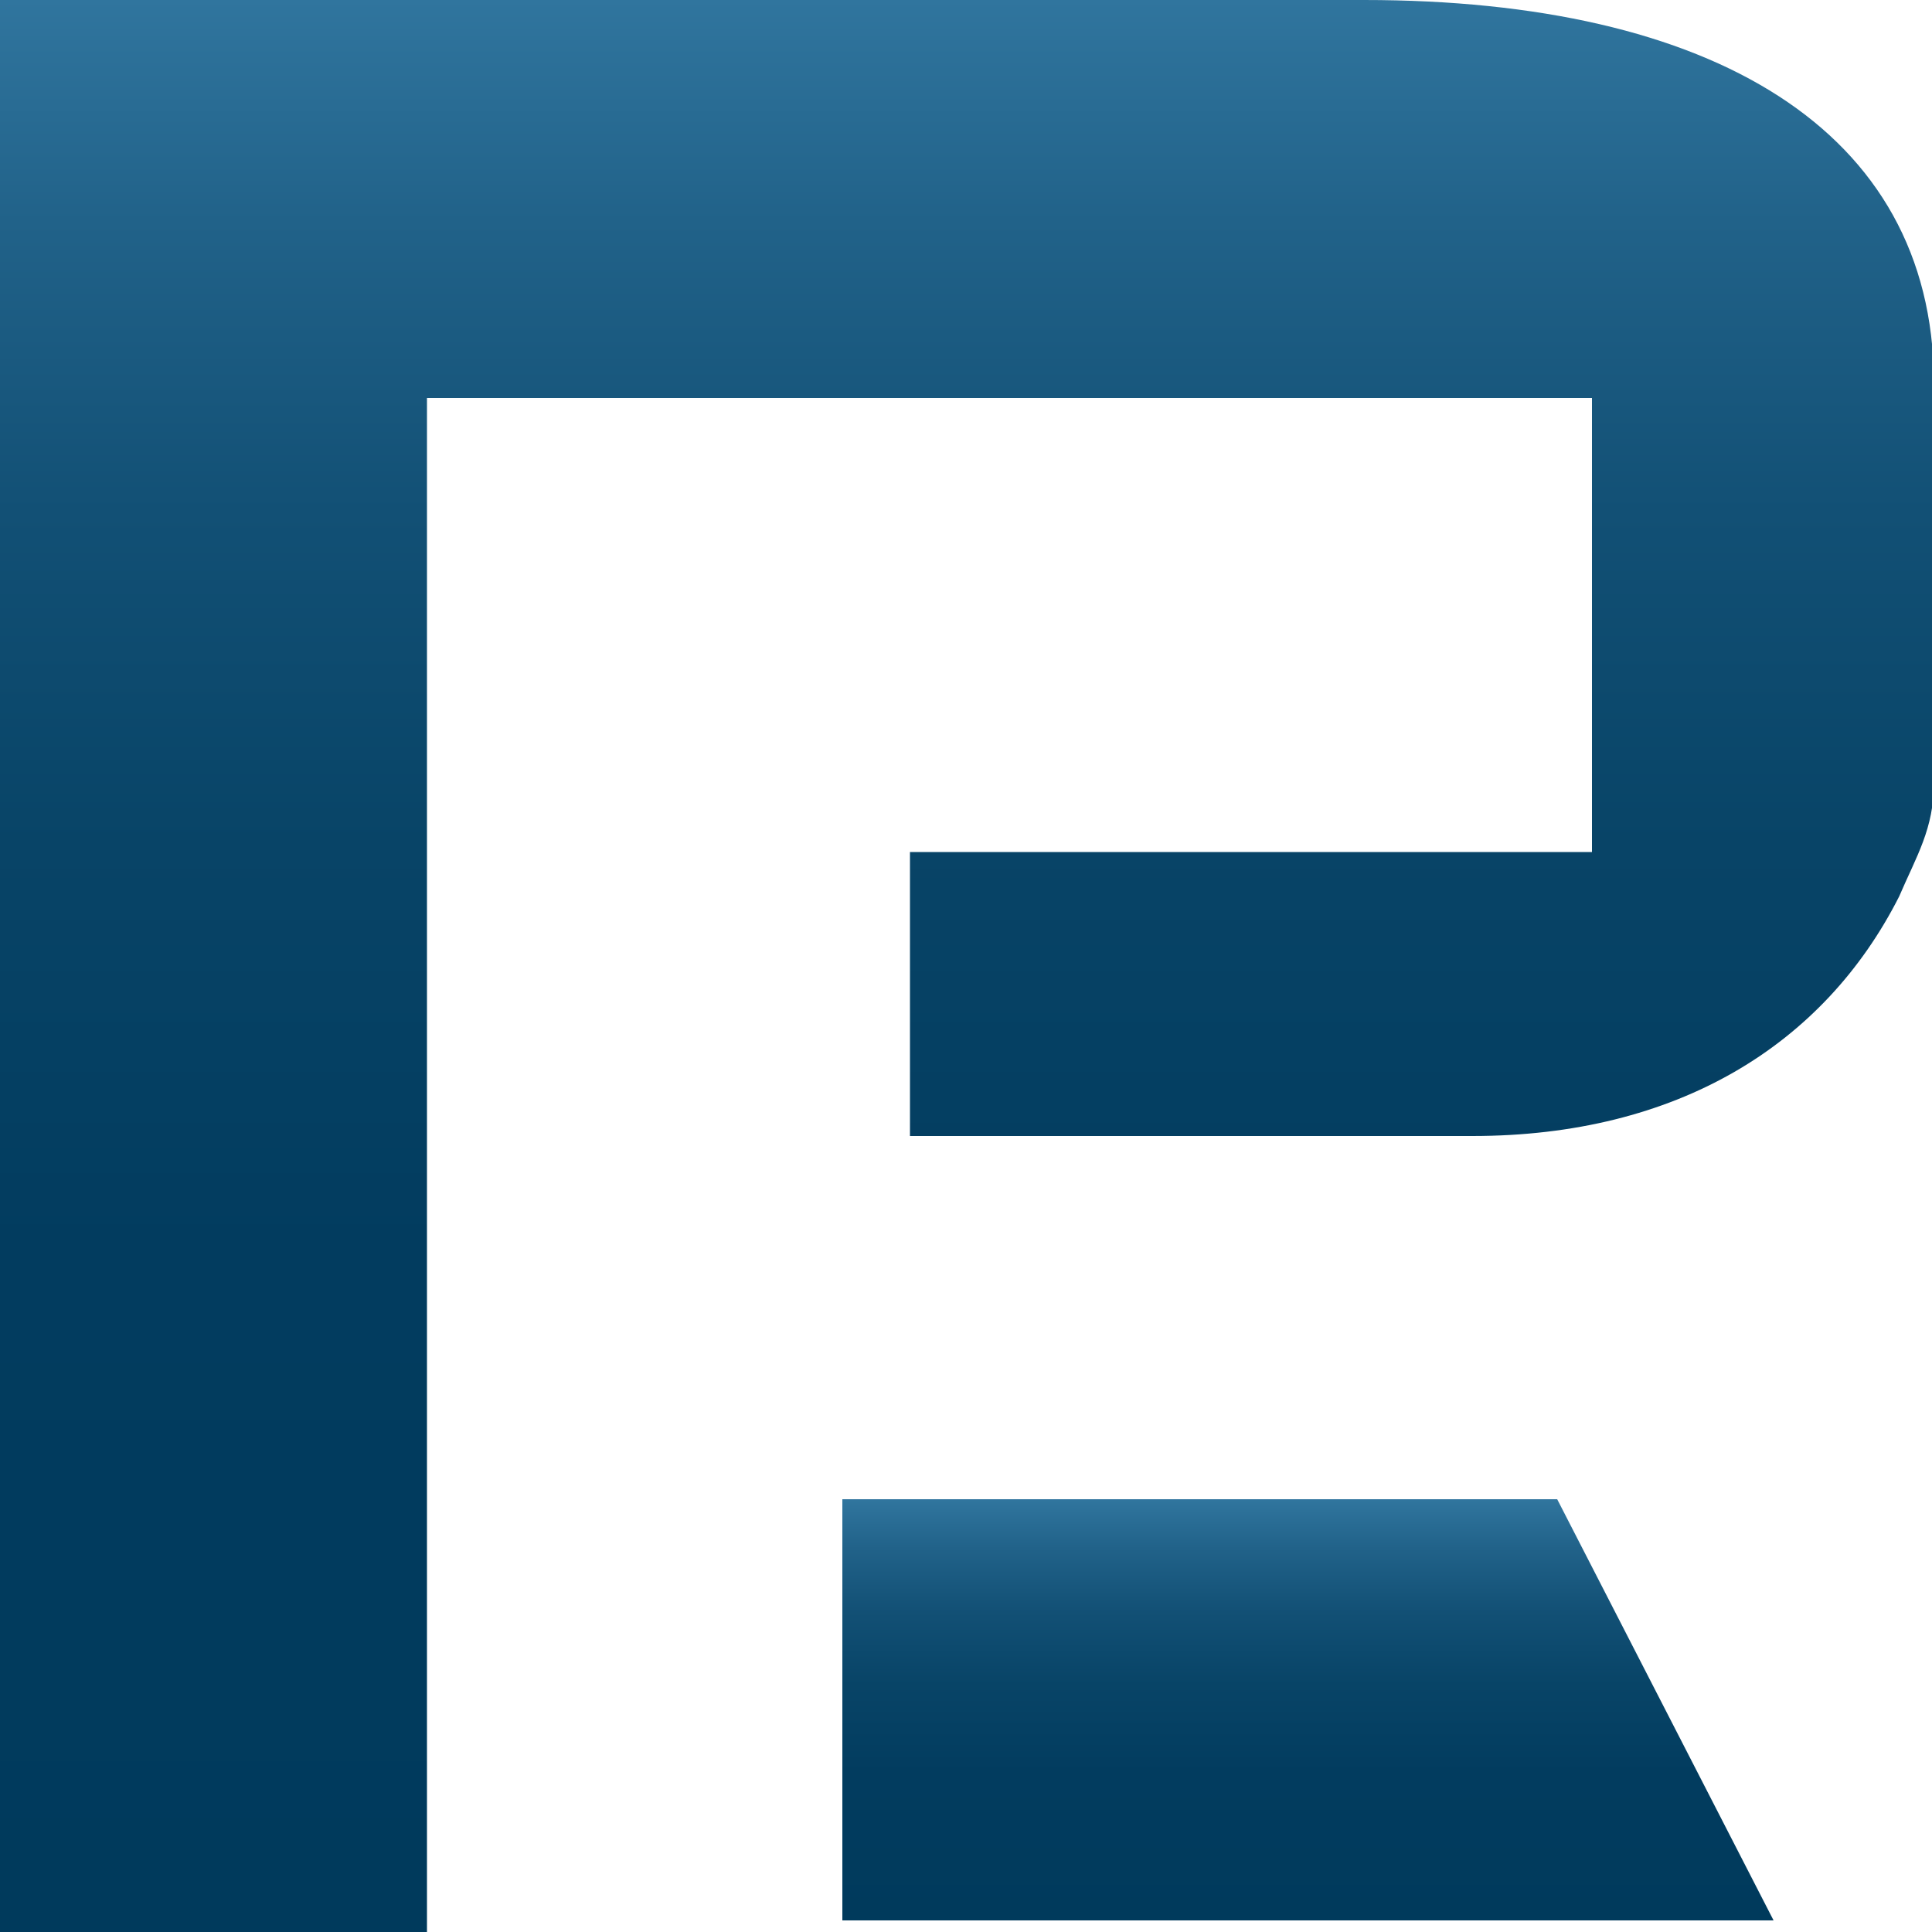
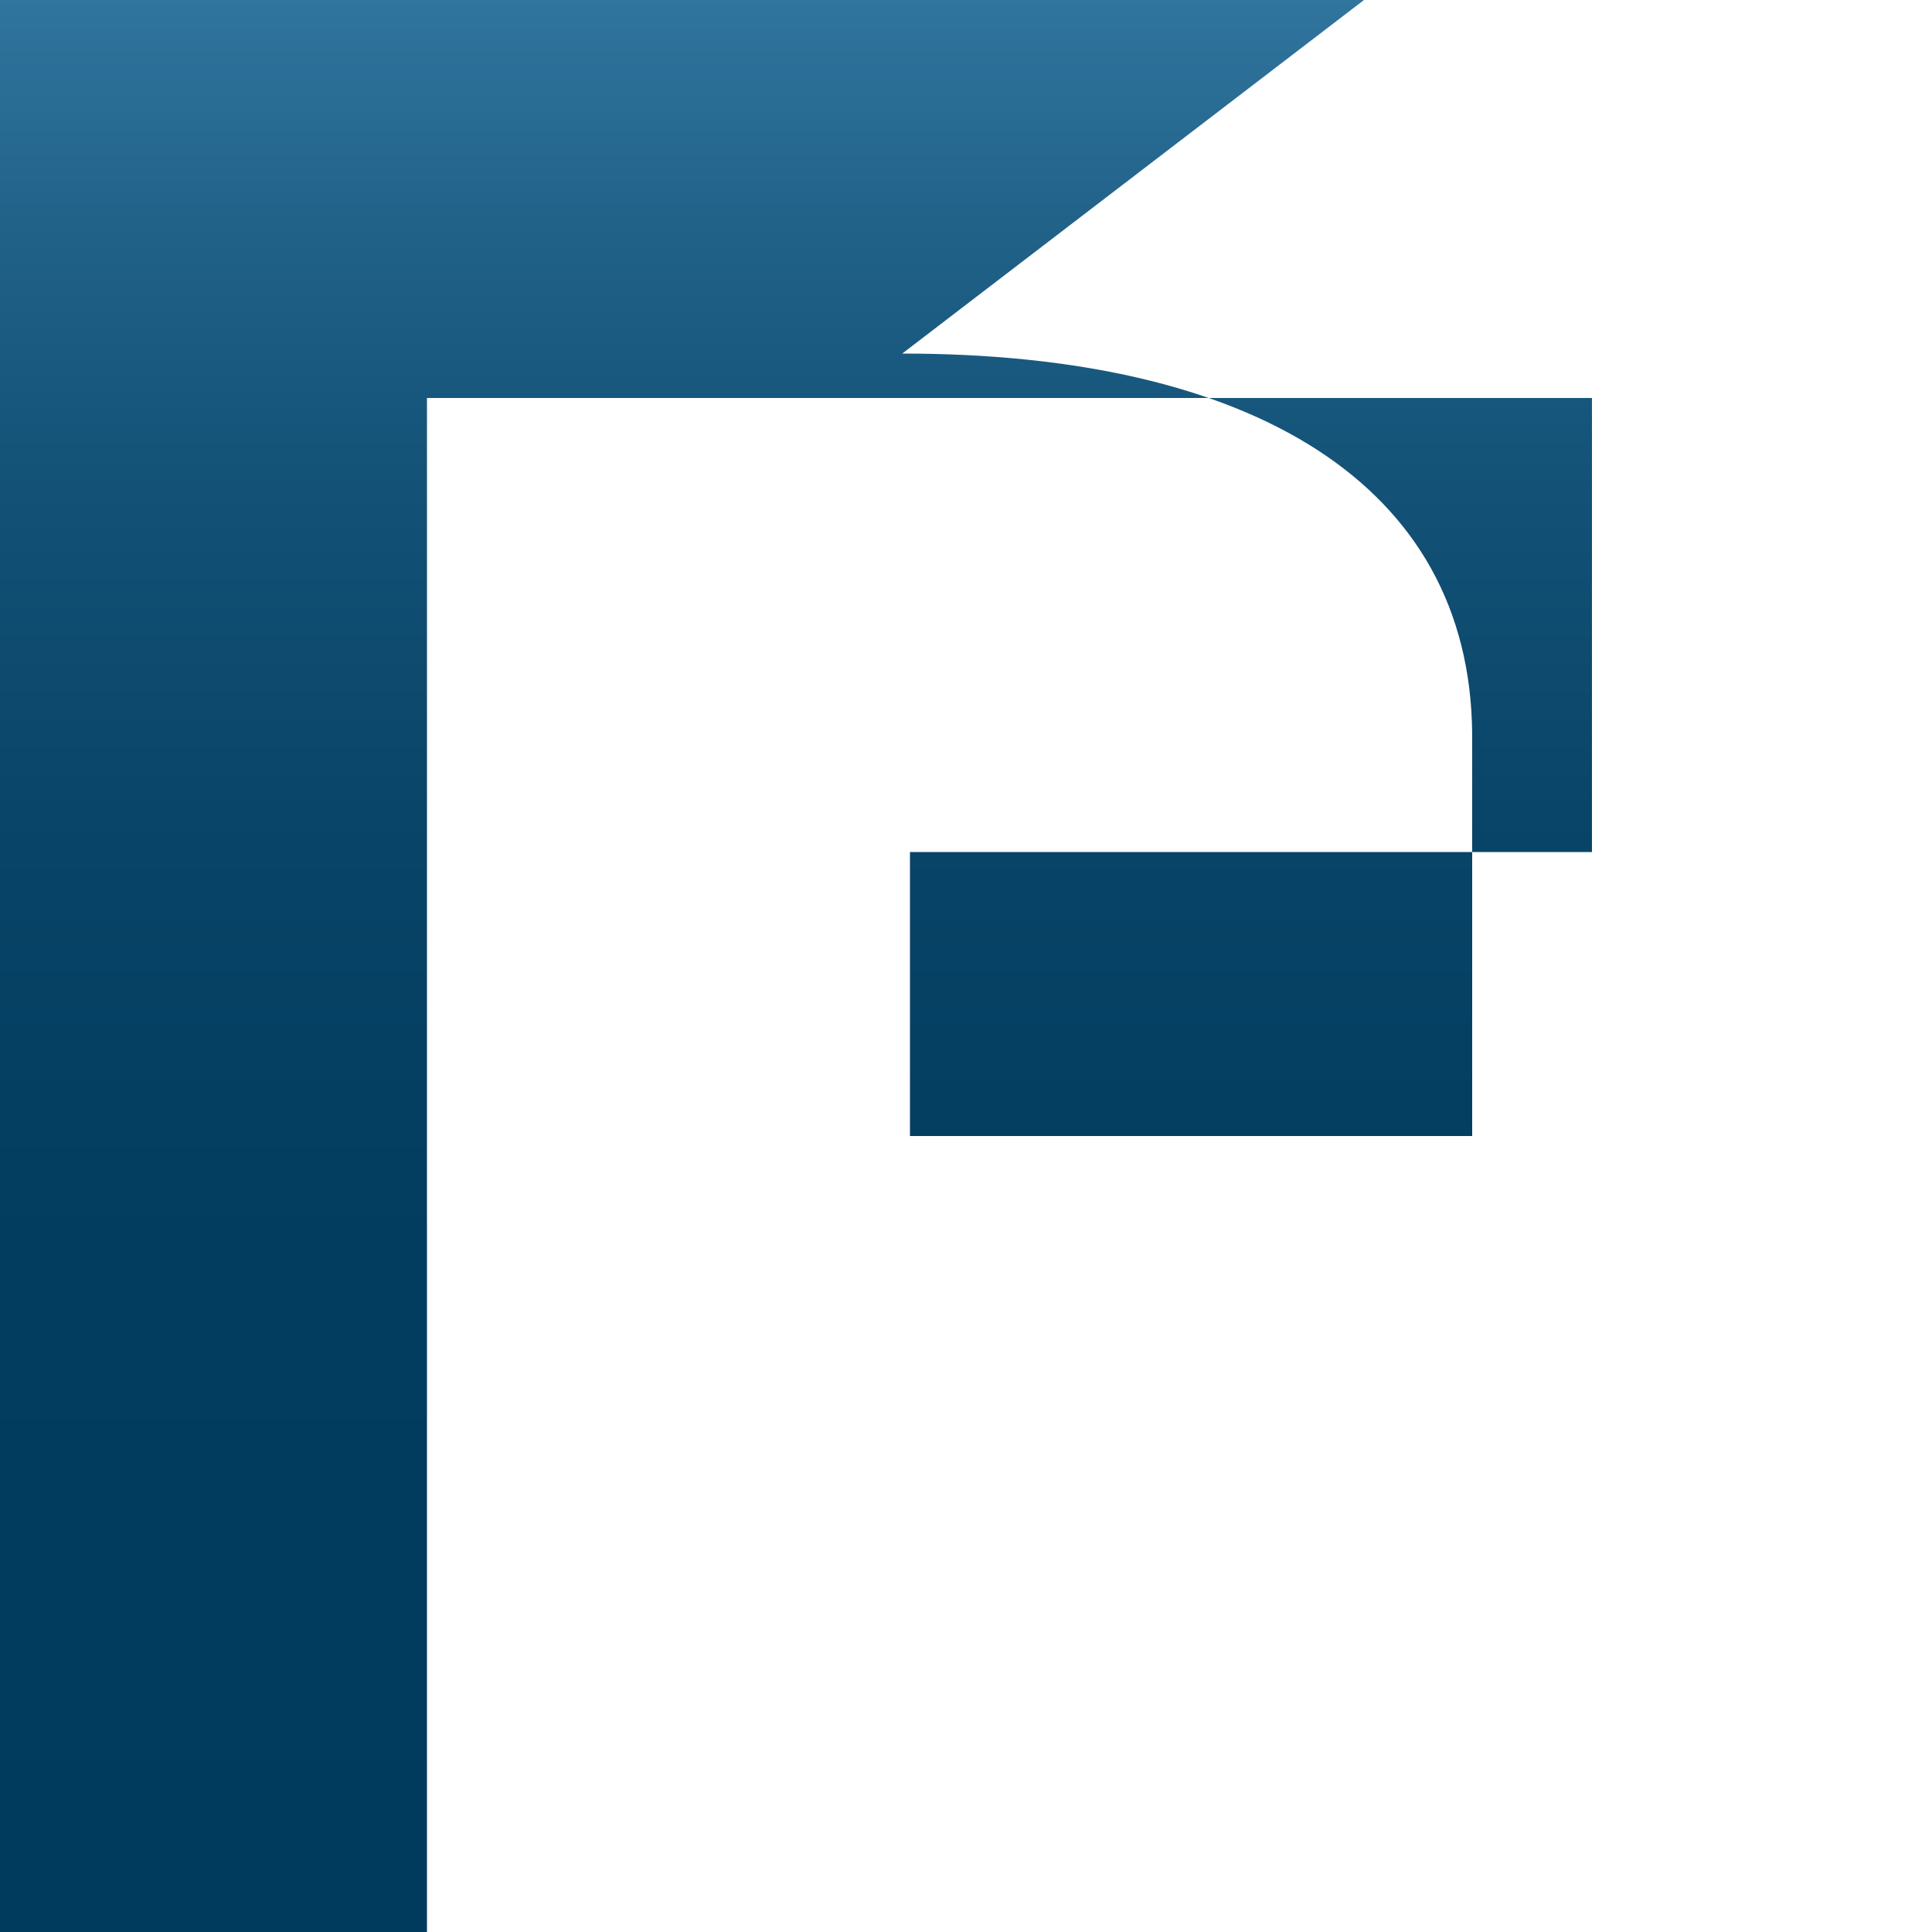
<svg xmlns="http://www.w3.org/2000/svg" viewBox="-38 14.9 100 100" enable-background="new -38 14.9 100 100">
  <style type="text/css">.st0{fill:url(#XMLID_2_);} .st1{fill:url(#XMLID_3_);}</style>
  <g id="XMLID_16_">
    <linearGradient id="XMLID_2_" gradientUnits="userSpaceOnUse" x1="29.672" y1="-40.377" x2="29.672" y2="-18.539" gradientTransform="matrix(1 0 0 -1 0 74)">
      <stop offset="0" stop-color="#003A5C" />
      <stop offset=".353" stop-color="#023C5F" />
      <stop offset=".563" stop-color="#084467" />
      <stop offset=".735" stop-color="#125075" />
      <stop offset=".885" stop-color="#216289" />
      <stop offset="1" stop-color="#30759E" />
    </linearGradient>
-     <path id="XMLID_22_" class="st0" d="M5.6 92.5v21.8h48.2l-11.2-21.8z" />
    <linearGradient id="XMLID_3_" gradientUnits="userSpaceOnUse" x1="12.025" y1="-40.875" x2="12.025" y2="59.125" gradientTransform="matrix(1 0 0 -1 0 74)">
      <stop offset="0" stop-color="#003A5C" />
      <stop offset=".353" stop-color="#023C5F" />
      <stop offset=".563" stop-color="#084467" />
      <stop offset=".735" stop-color="#125075" />
      <stop offset=".885" stop-color="#216289" />
      <stop offset="1" stop-color="#30759E" />
    </linearGradient>
-     <path id="XMLID_23_" class="st1" d="M32.6 14.9h-70.6v100h22.1v-79.4h60.3v23.5h-35.3v14.7h29.1c10.6 0 18.2-4.7 22.1-12.4.9-2.1 1.8-3.5 1.8-5.9v-20.8c-.1-13-11.5-19.7-29.5-19.7z" />
+     <path id="XMLID_23_" class="st1" d="M32.6 14.9h-70.6v100h22.1v-79.4h60.3v23.5h-35.3v14.7h29.1v-20.8c-.1-13-11.5-19.7-29.5-19.7z" />
  </g>
</svg>